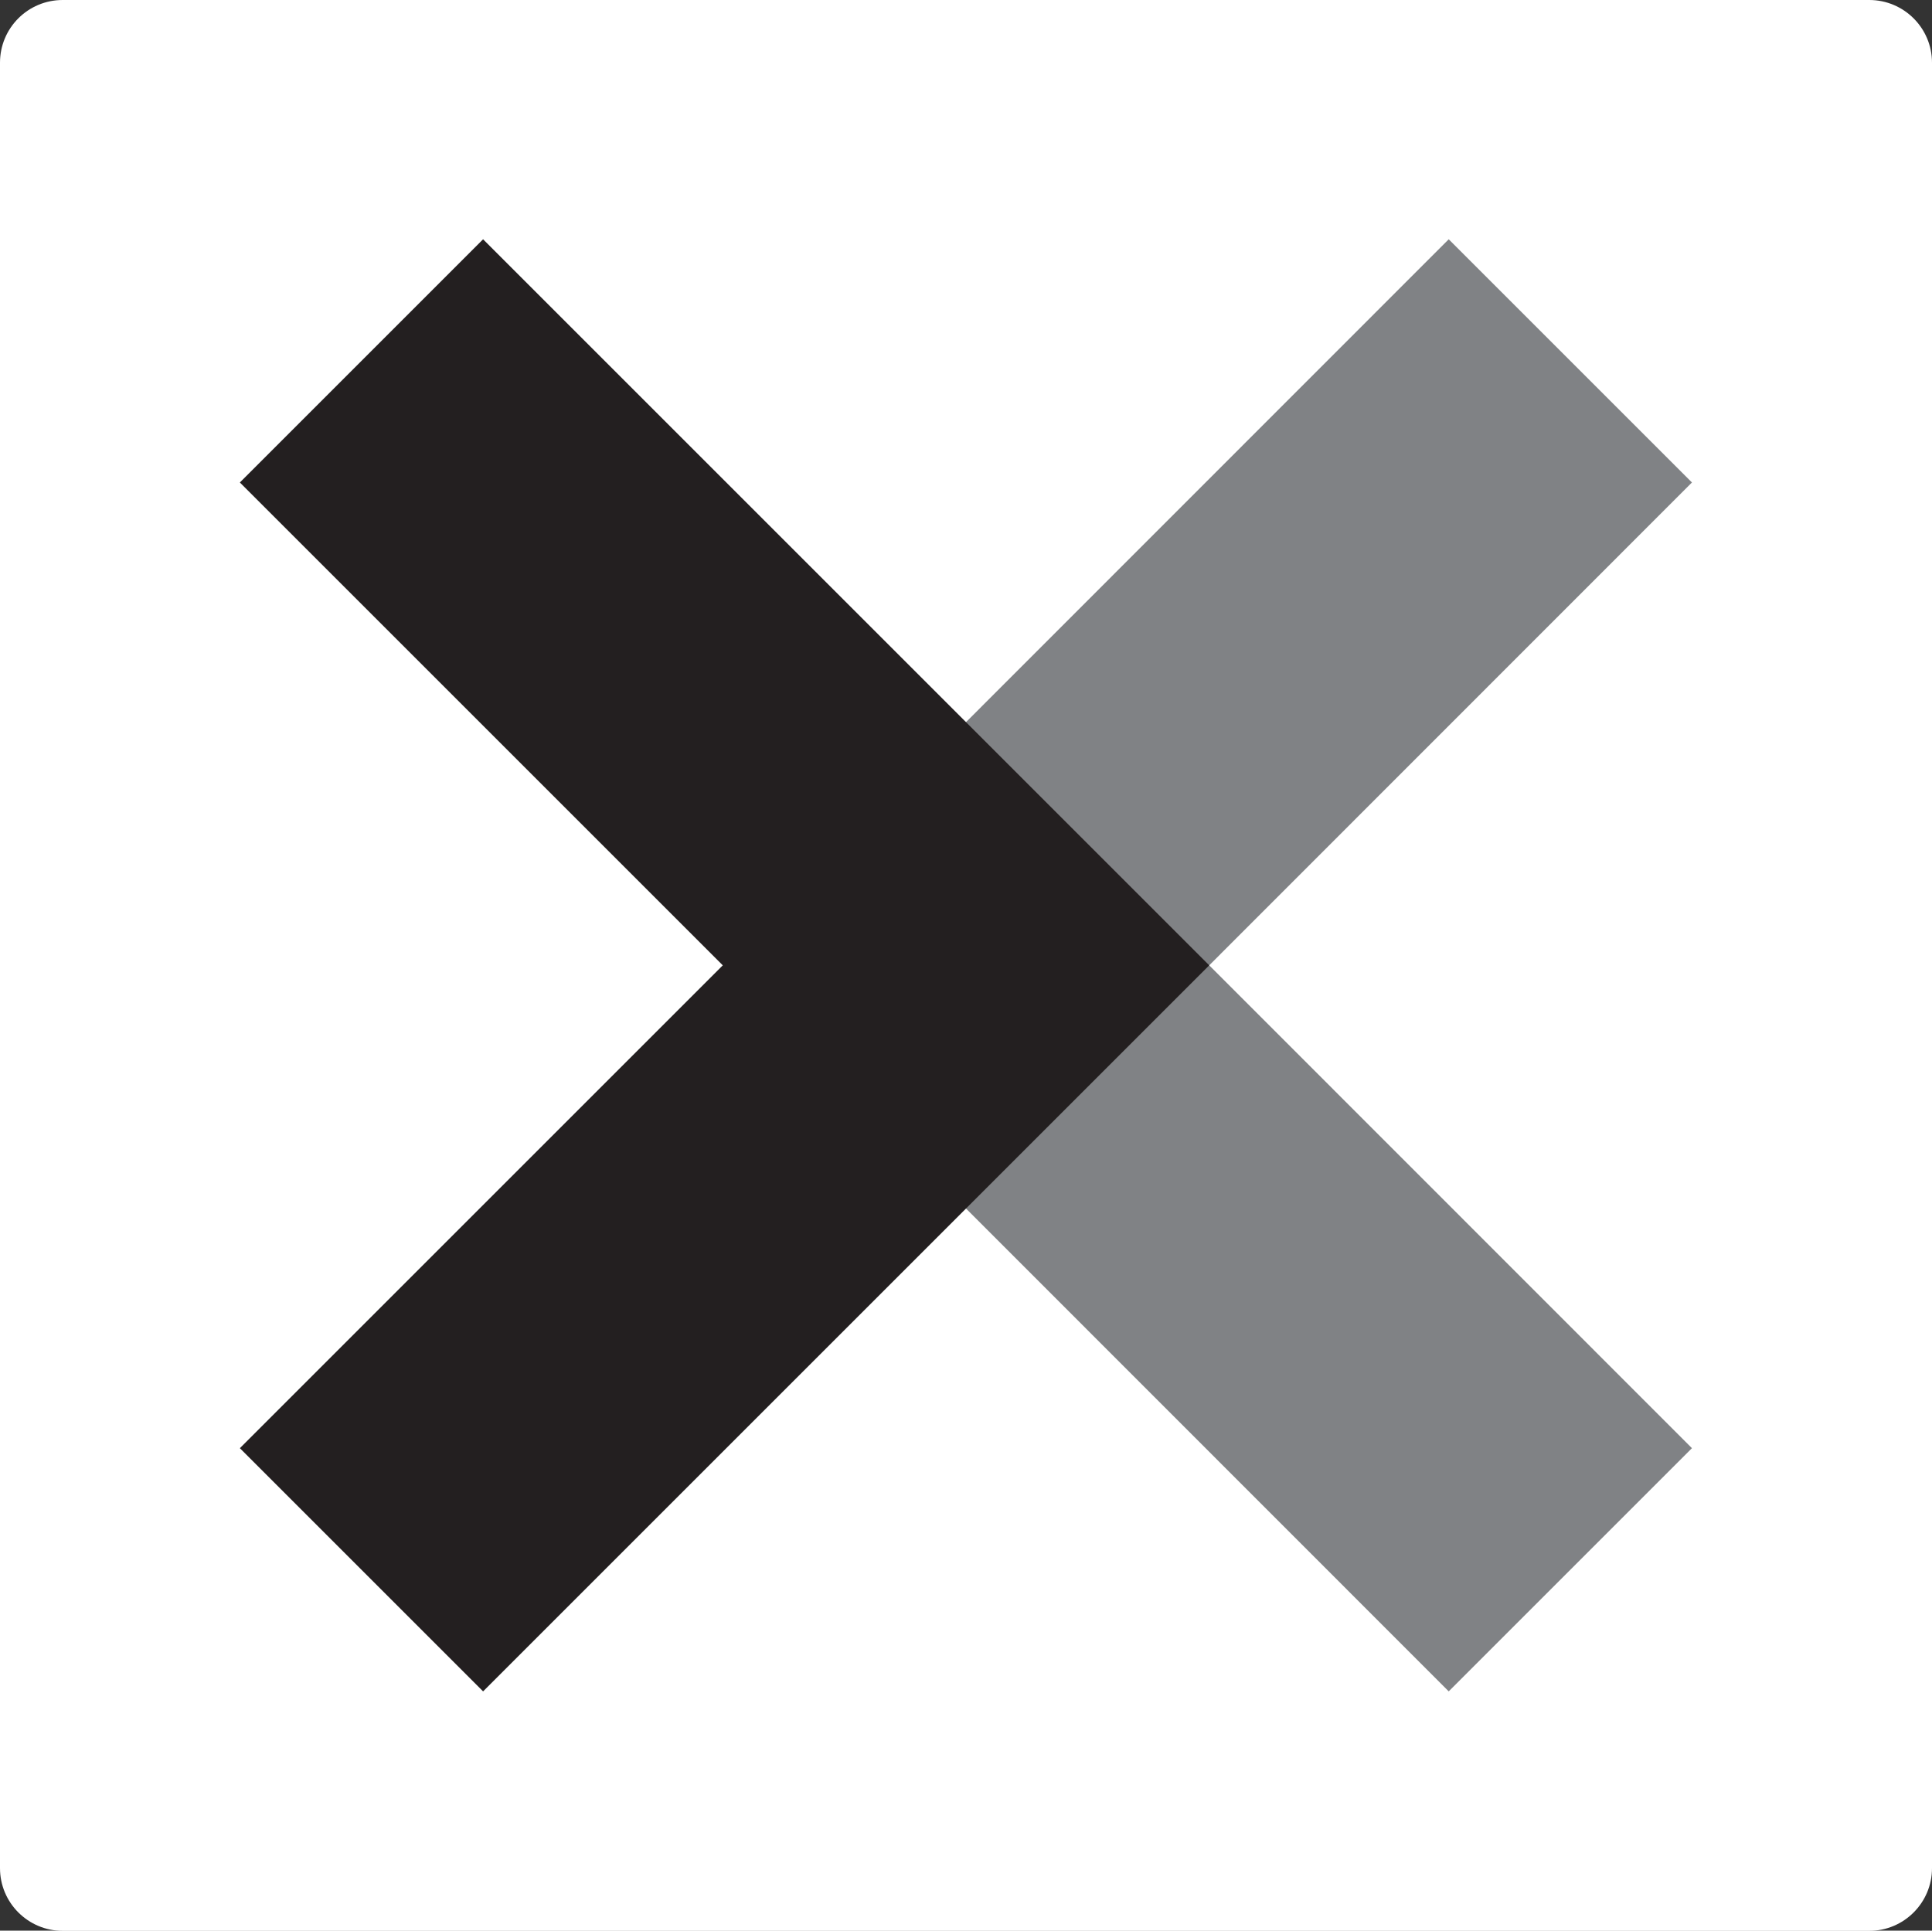
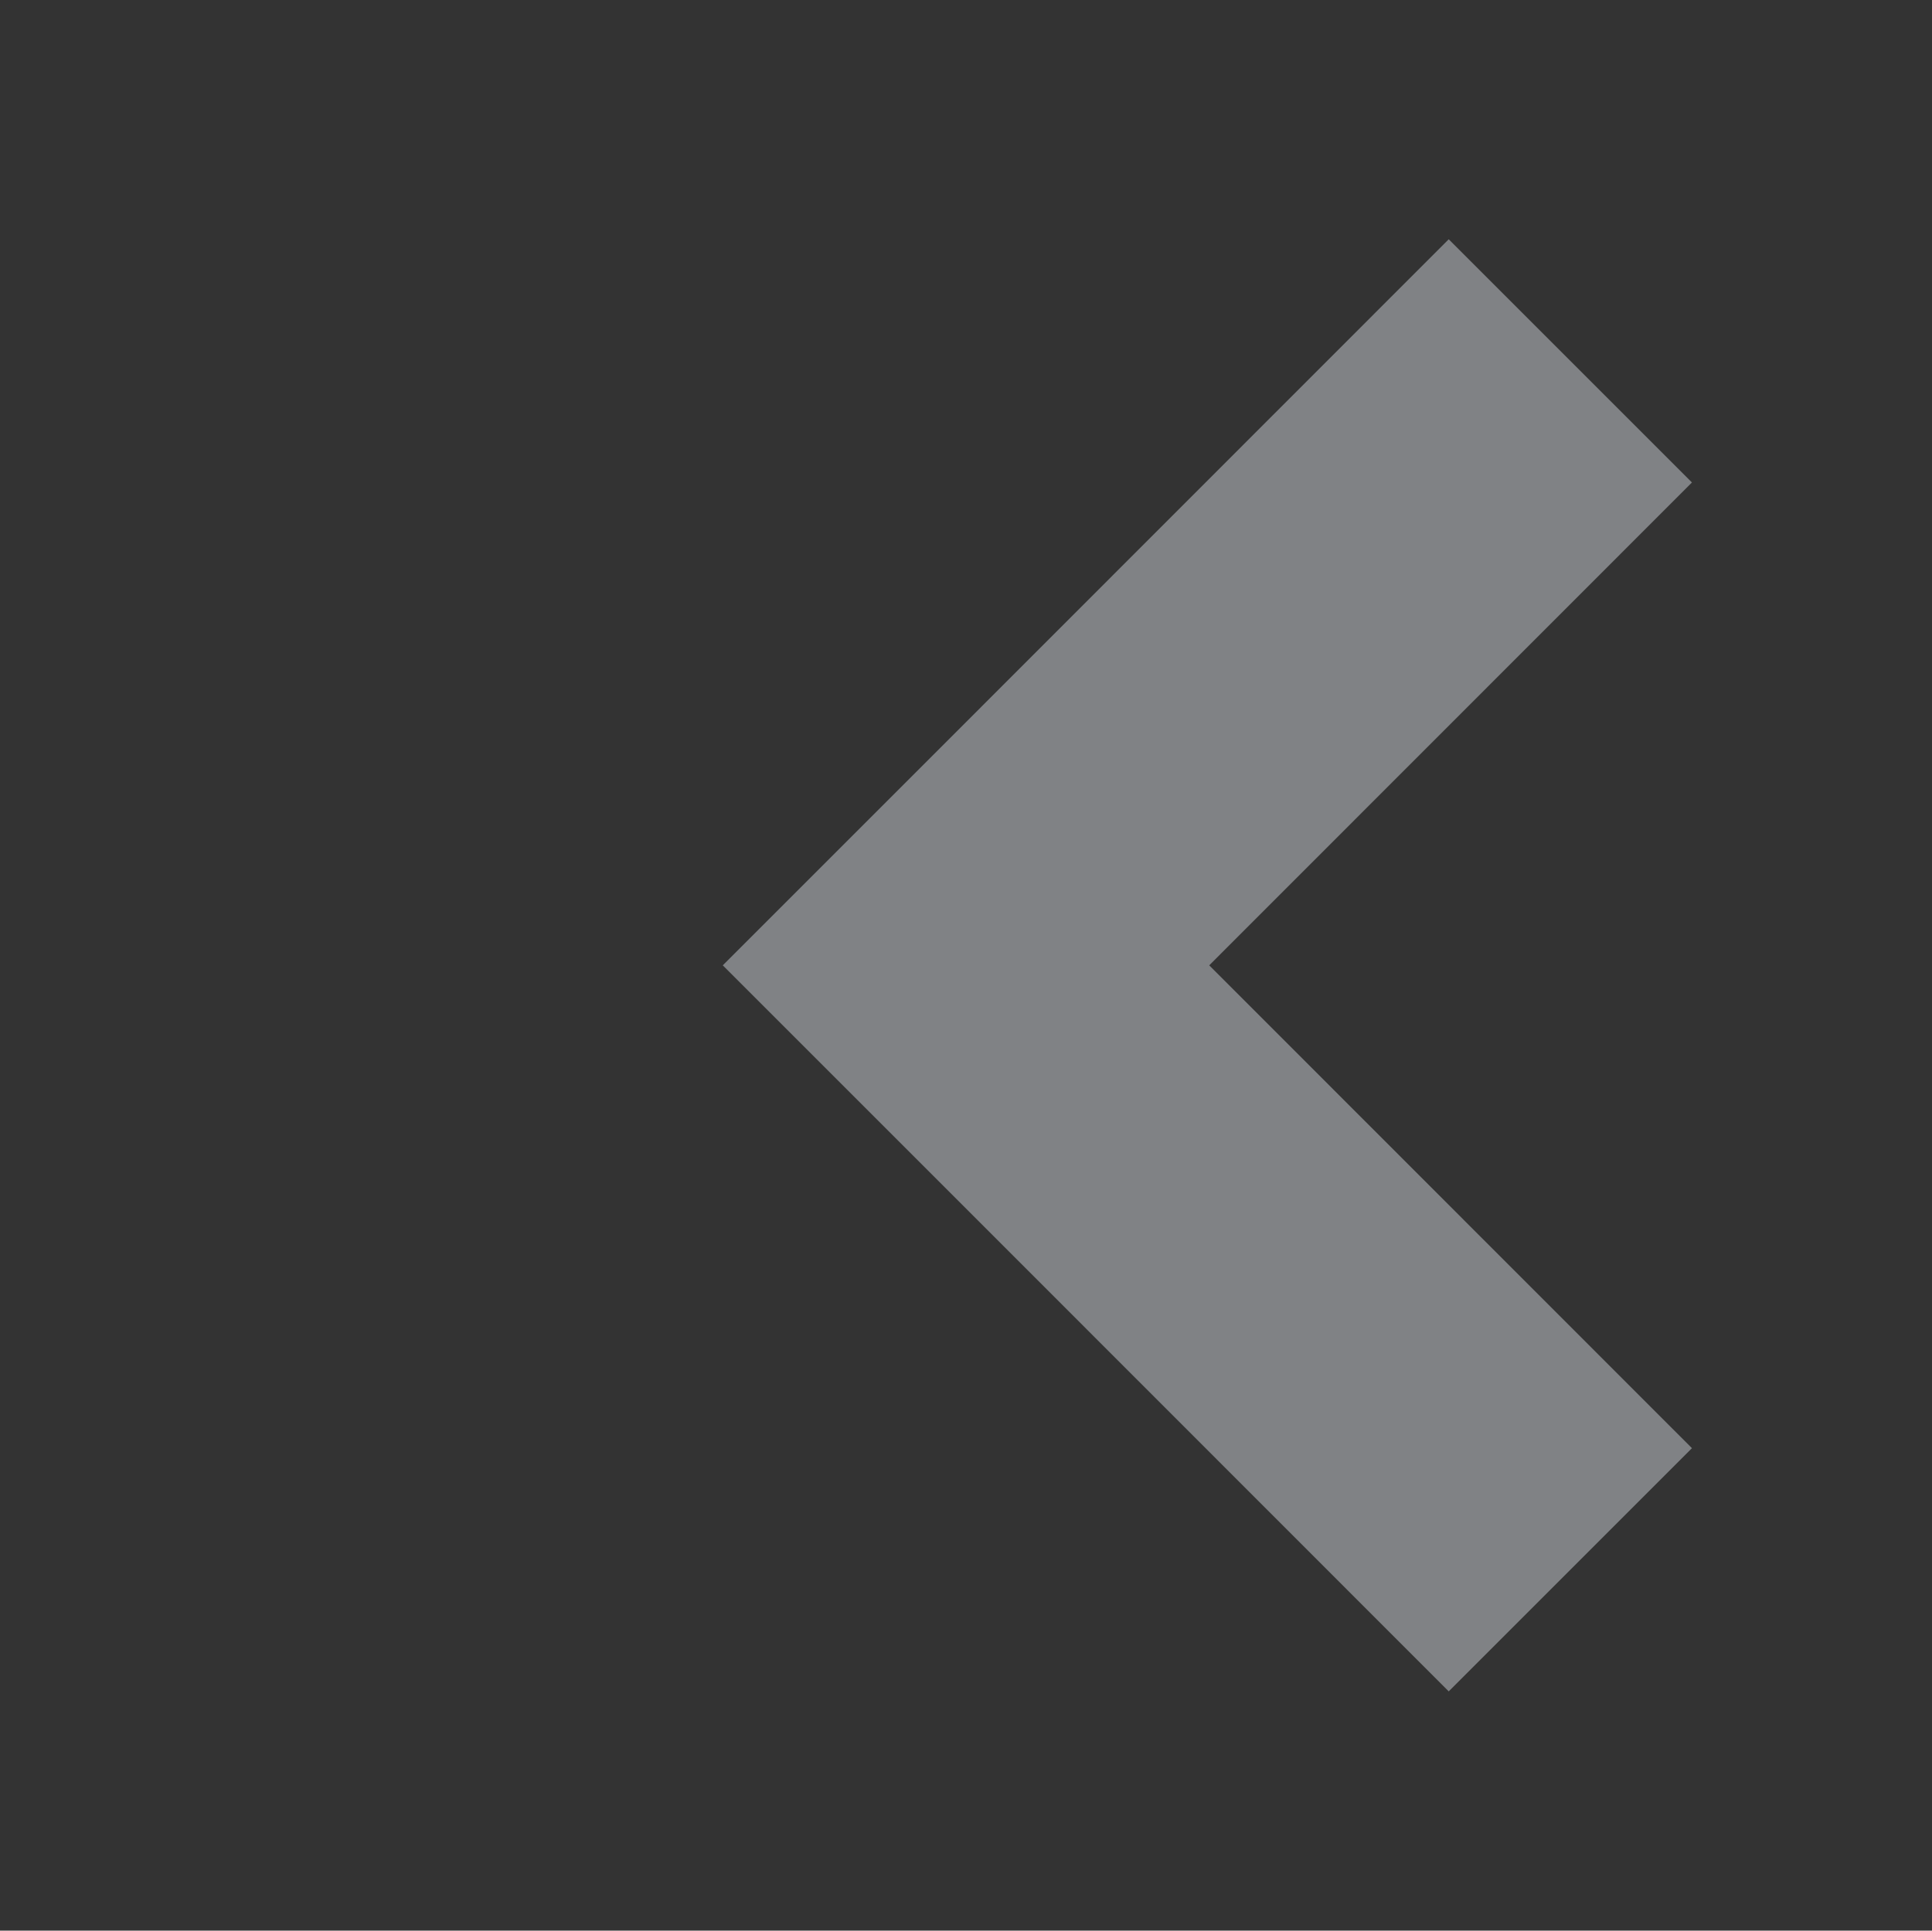
<svg xmlns="http://www.w3.org/2000/svg" id="Layer_1" viewBox="0 0 103.5 103.44">
  <rect x="0" y="0" width="103.5" height="103.44" fill="#333333" stroke="none" />
  <defs>
    <style>
      .cls-1 {
        fill: #fff;
      }

      .cls-2 {
        fill: #808285;
      }

      .cls-2, .cls-3 {
        fill-rule: evenodd;
      }

      .cls-3 {
        fill: #231f20;
      }
    </style>
  </defs>
-   <path class="cls-1" d="M3.36,0h96.78c1.85,0,3.36,1.5,3.36,3.36v96.73c0,1.85-1.5,3.36-3.36,3.36H3.36c-1.85,0-3.36-1.5-3.36-3.36V3.36C0,1.5,1.5,0,3.36,0Z" />
  <polygon class="cls-2" points="90.64 77.59 77.61 90.62 51.75 64.75 38.72 51.72 51.75 38.69 77.61 12.82 90.64 25.85 64.78 51.72 90.64 77.59" />
-   <polygon class="cls-3" points="12.85 25.85 25.88 12.82 51.75 38.69 64.78 51.72 51.75 64.75 25.88 90.62 12.85 77.59 38.72 51.72 12.85 25.85" />
</svg>